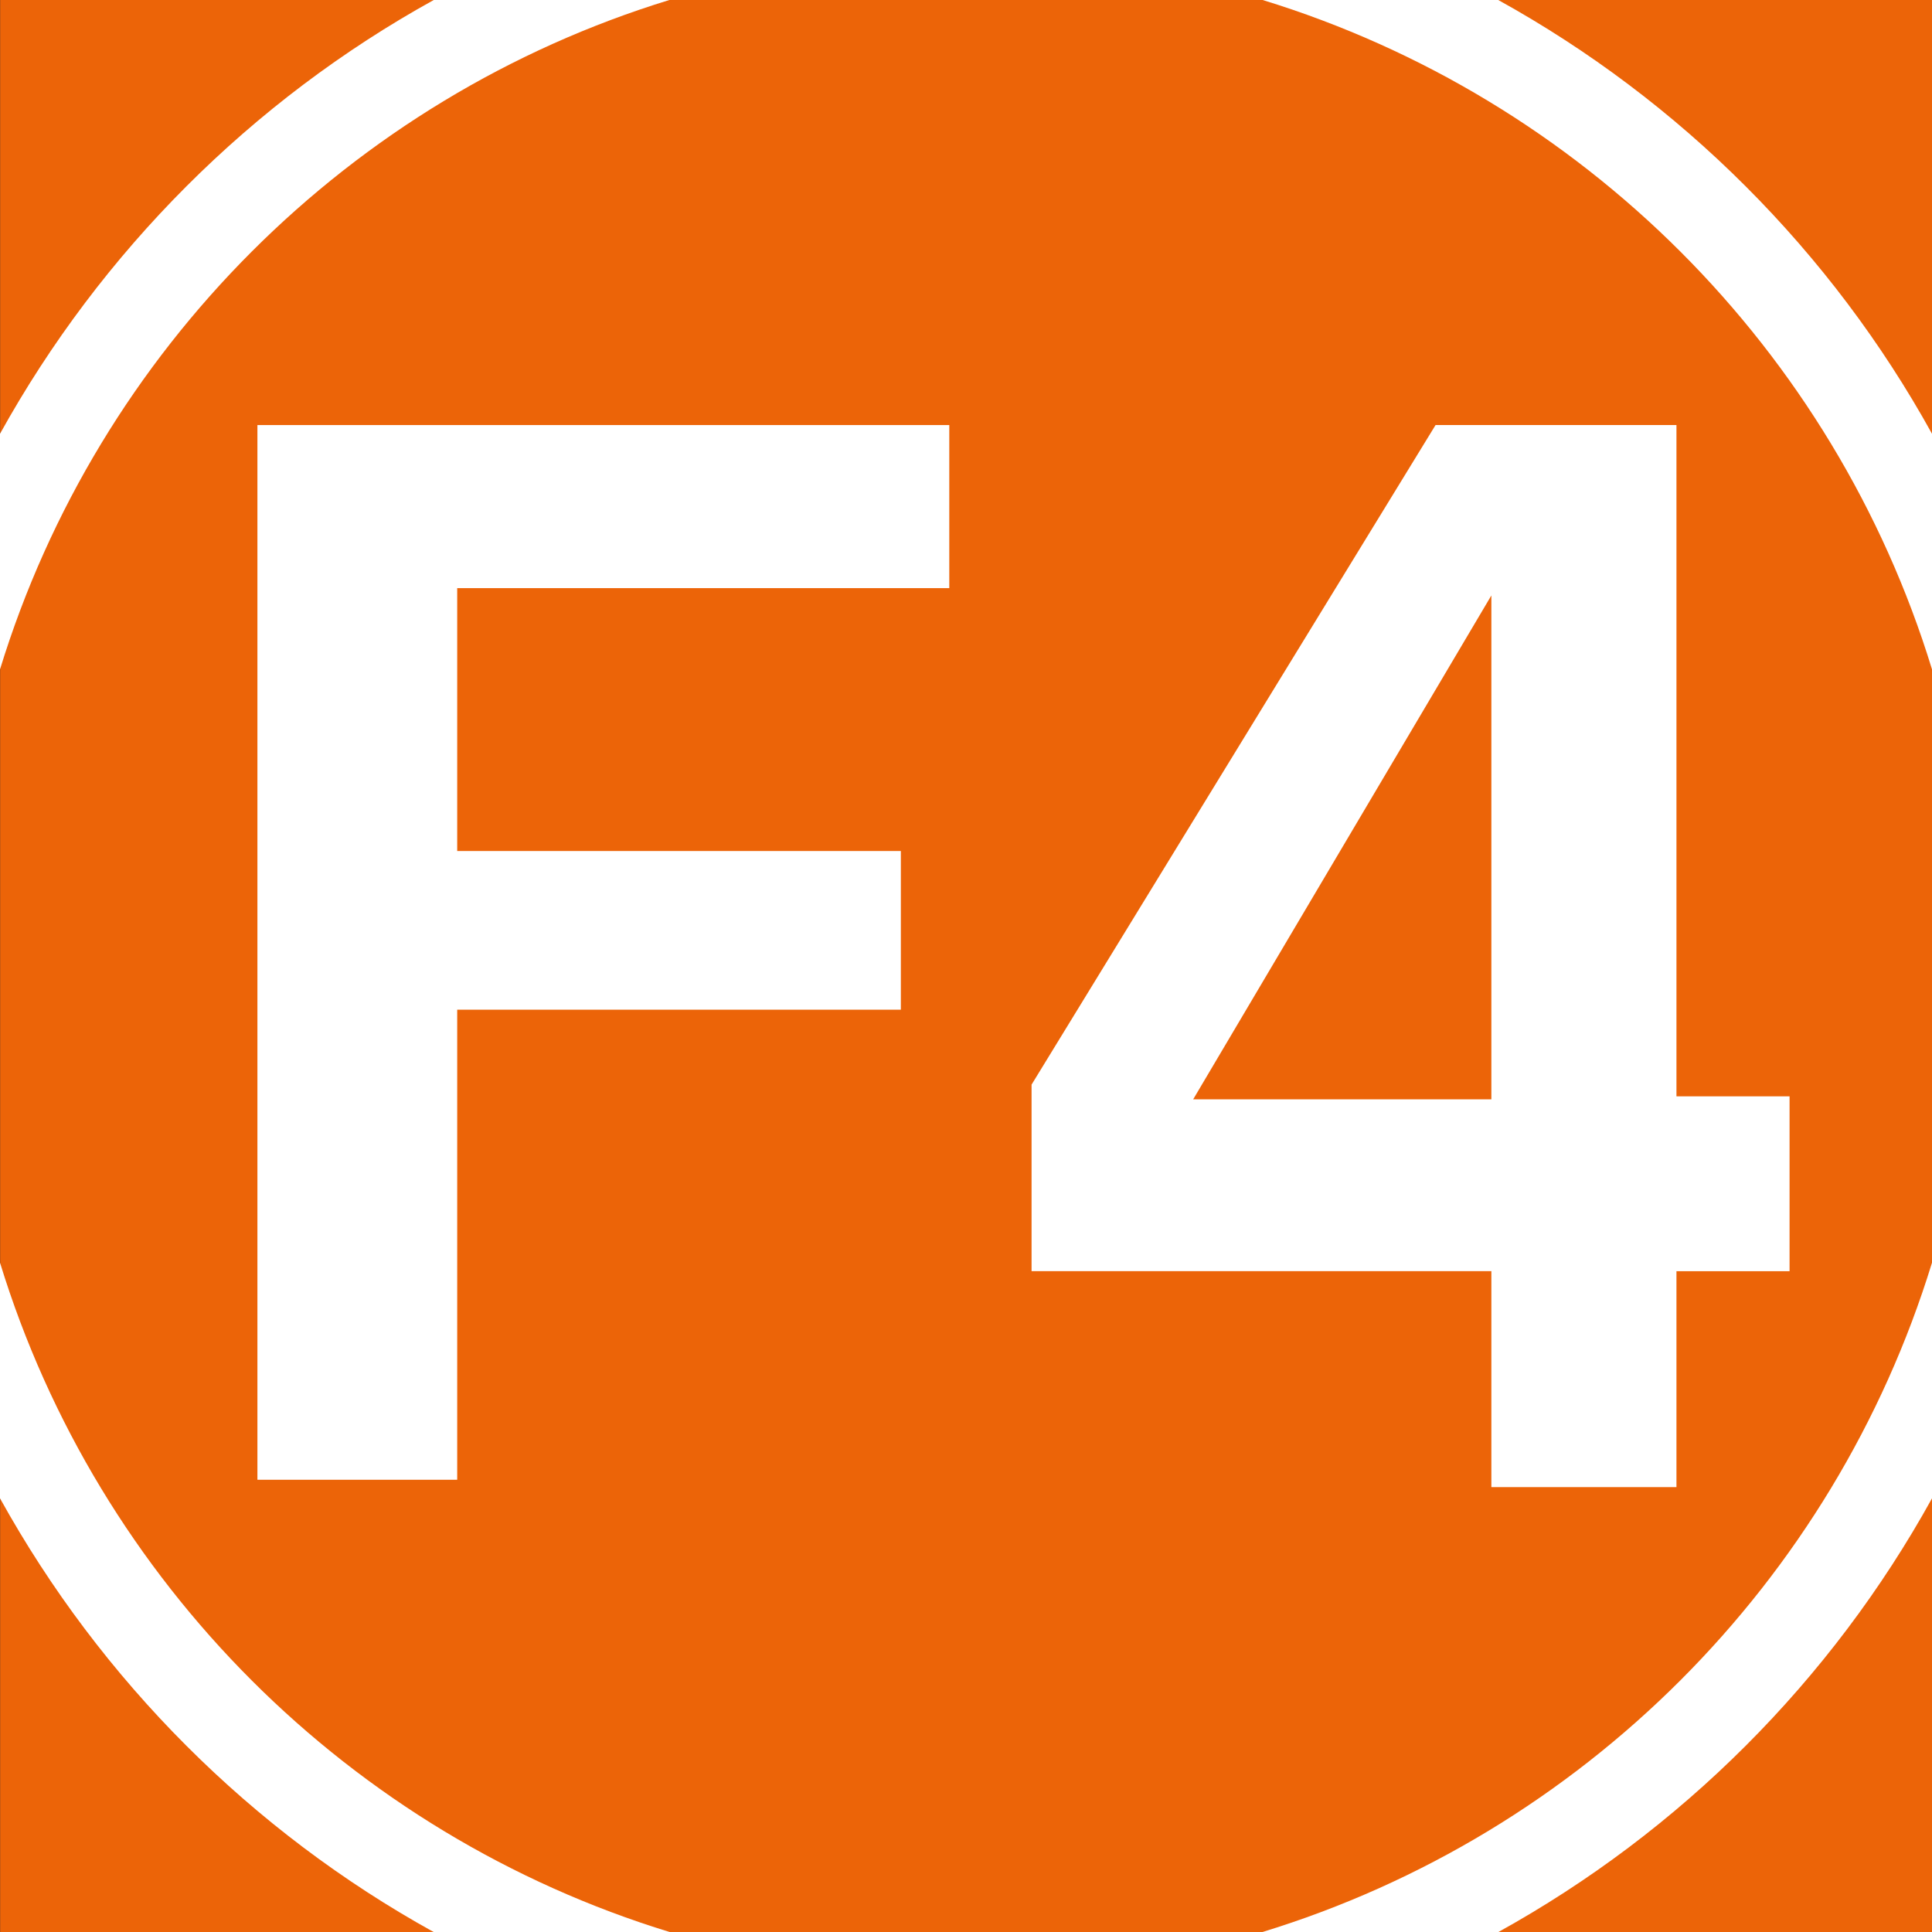
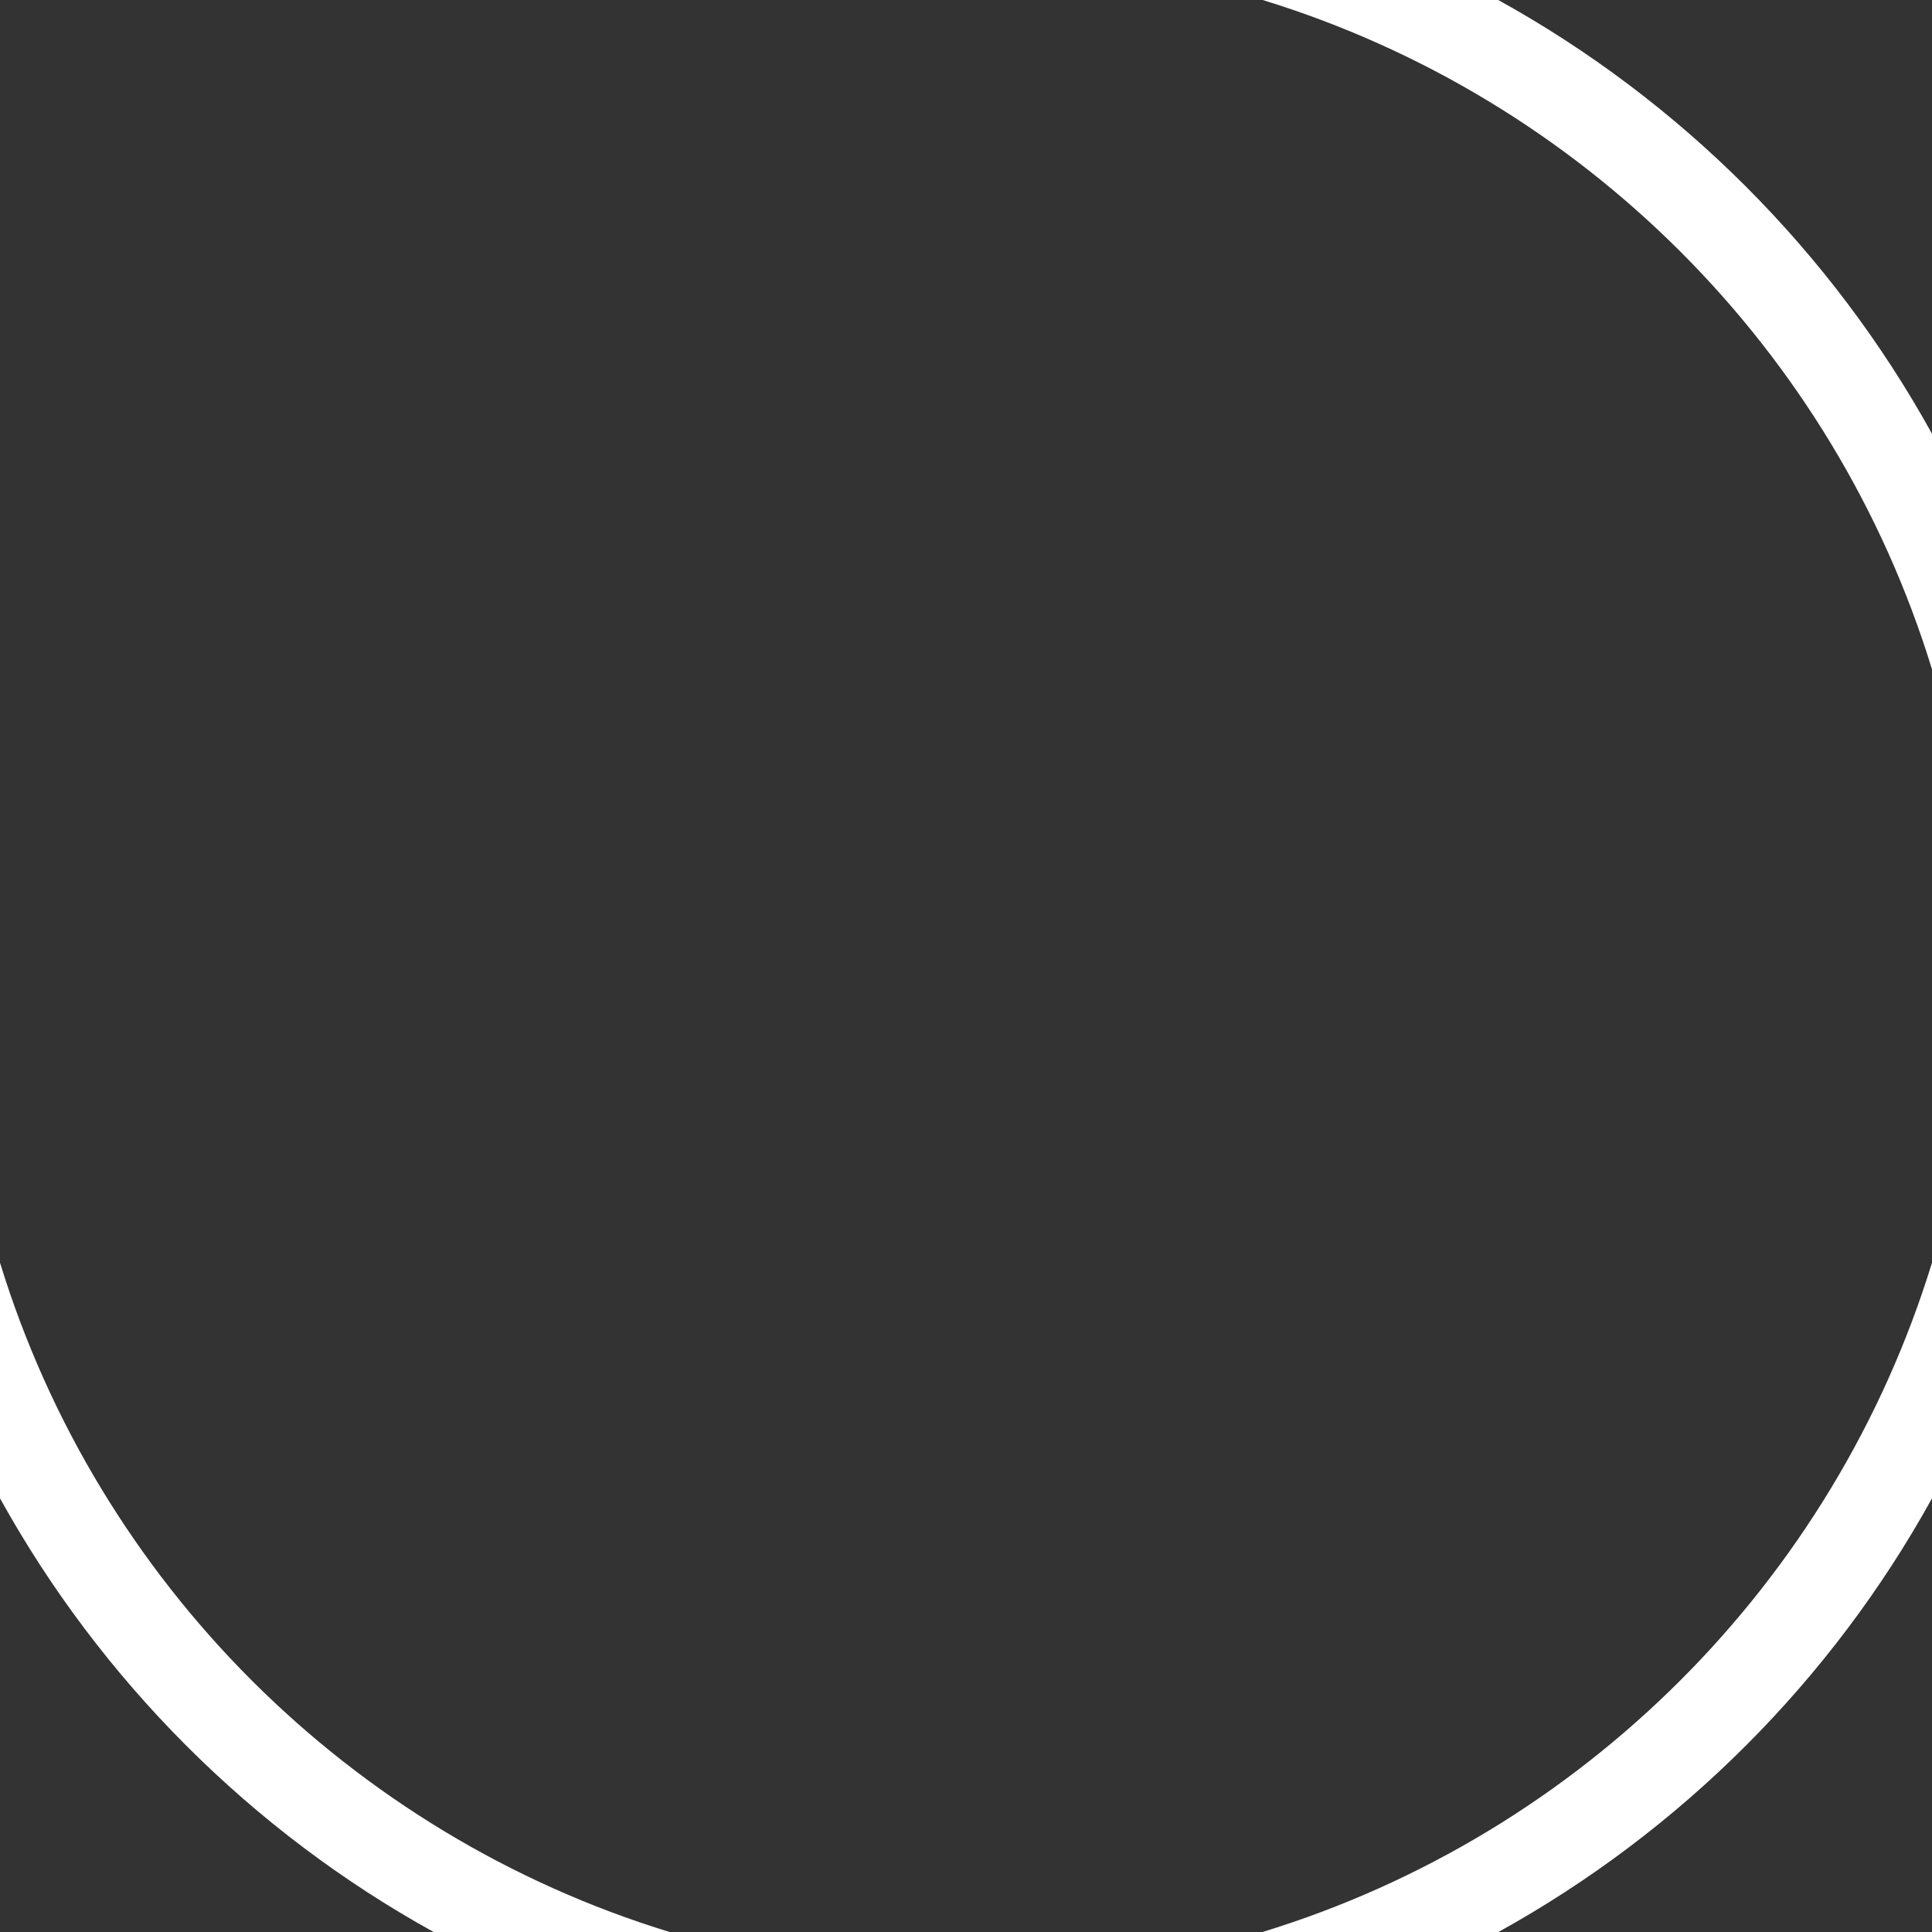
<svg xmlns="http://www.w3.org/2000/svg" id="Calque_1" viewBox="0 0 557.2 557.22">
  <rect x="0" y="0" width="557.2" height="557.22" fill="#333333" stroke="none" />
  <defs>
    <style>.cls-1{fill:#fff;}.cls-2{fill:#ec6408;}</style>
  </defs>
  <g>
-     <rect class="cls-2" x=".04" width="557.16" height="557.22" />
    <path class="cls-1" d="M557.2,432.12v-67.95c-28.29,92.16-100.96,164.83-193.18,193.06h68.08c52.55-29.05,96.06-72.54,125.1-125.1" />
-     <path class="cls-1" d="M193.05,0H125.1C72.54,29.05,29.11,72.56,0,125.11v67.95C28.29,100.91,100.96,28.24,193.05,0" />
    <path class="cls-1" d="M557.2,193.05V125.1c-29.04-52.55-72.55-96.05-125.1-125.1h-67.95c92.16,28.29,164.83,100.9,193.05,193.05" />
    <path class="cls-1" d="M0,364.16v67.96c29.1,52.55,72.54,96.05,125.1,125.1h68.08C100.96,528.99,28.29,456.32,0,364.16" />
  </g>
  <g>
-     <path class="cls-1" d="M131.86,169.61v75.83h127.95v45.76h-127.95v135.57h-57.62V122.59h199.54v47.03H131.86Z" />
-     <path class="cls-1" d="M483.5,366.61v62.28h-53.38v-62.28h-132.61v-53.8l116.51-190.22h69.48v193.61h32.62v50.42h-32.62Zm-53.38-194.88l-86,145.32h86V171.73Z" />
-   </g>
+     </g>
</svg>